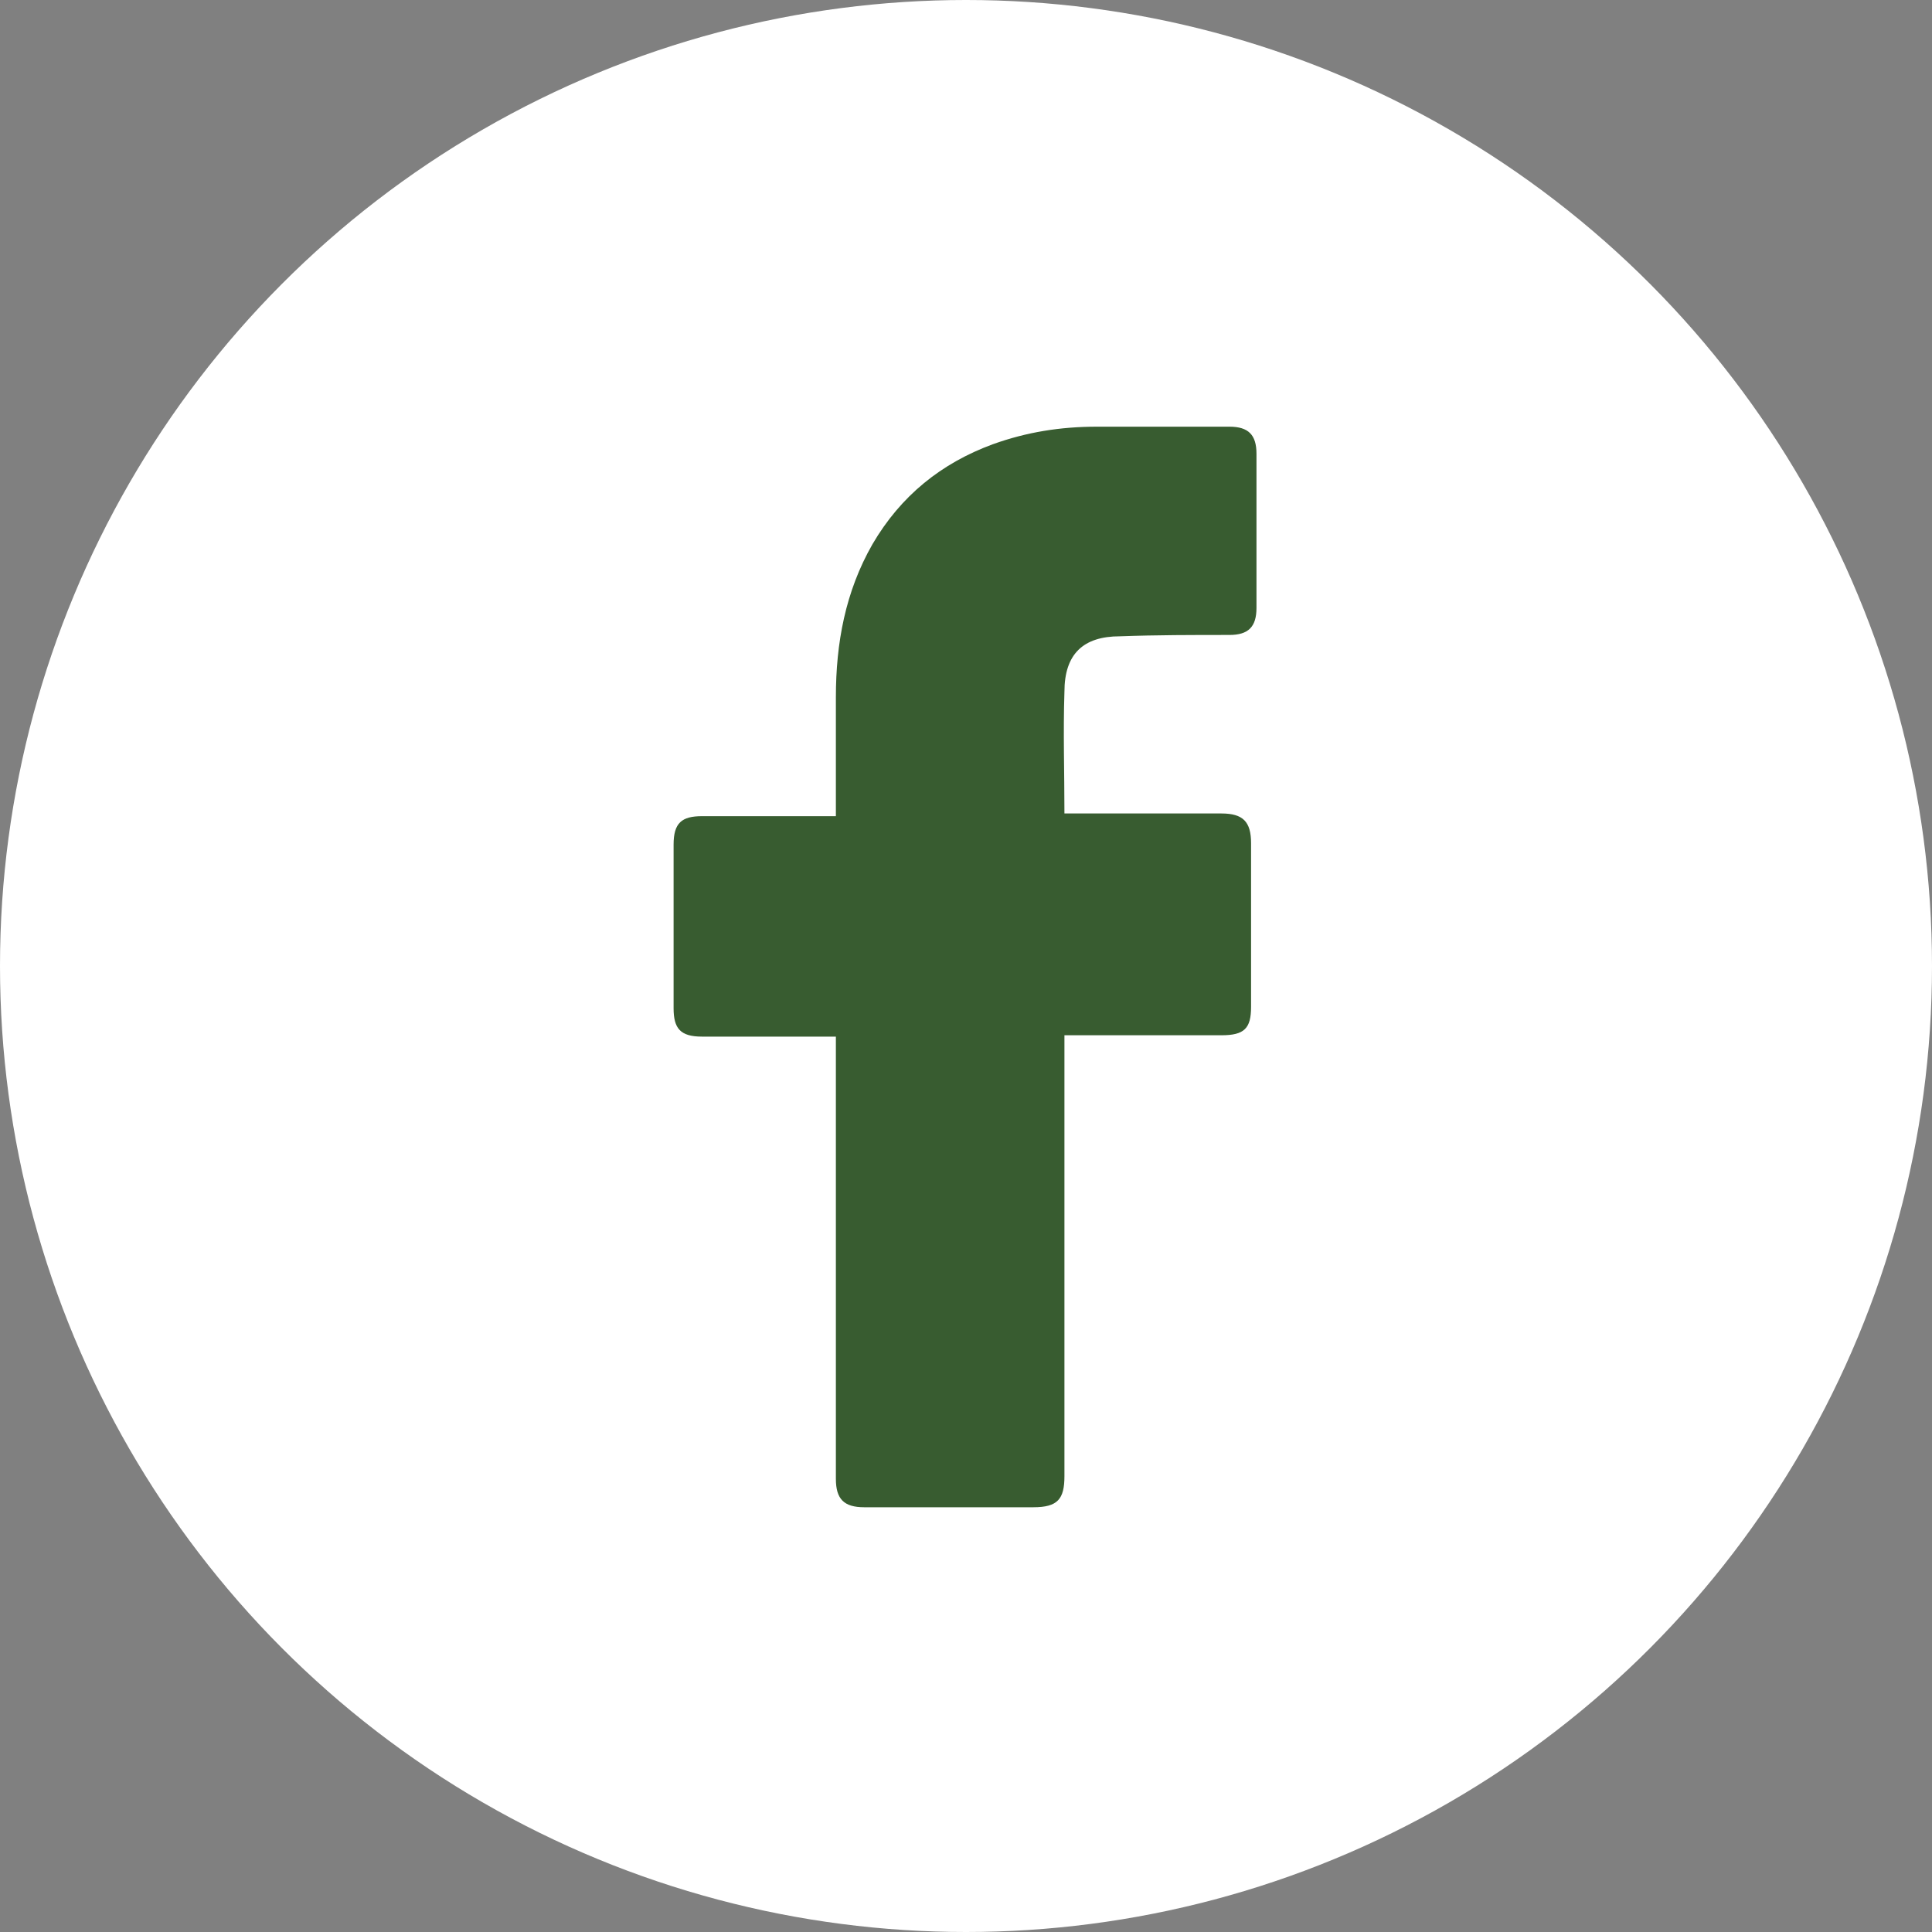
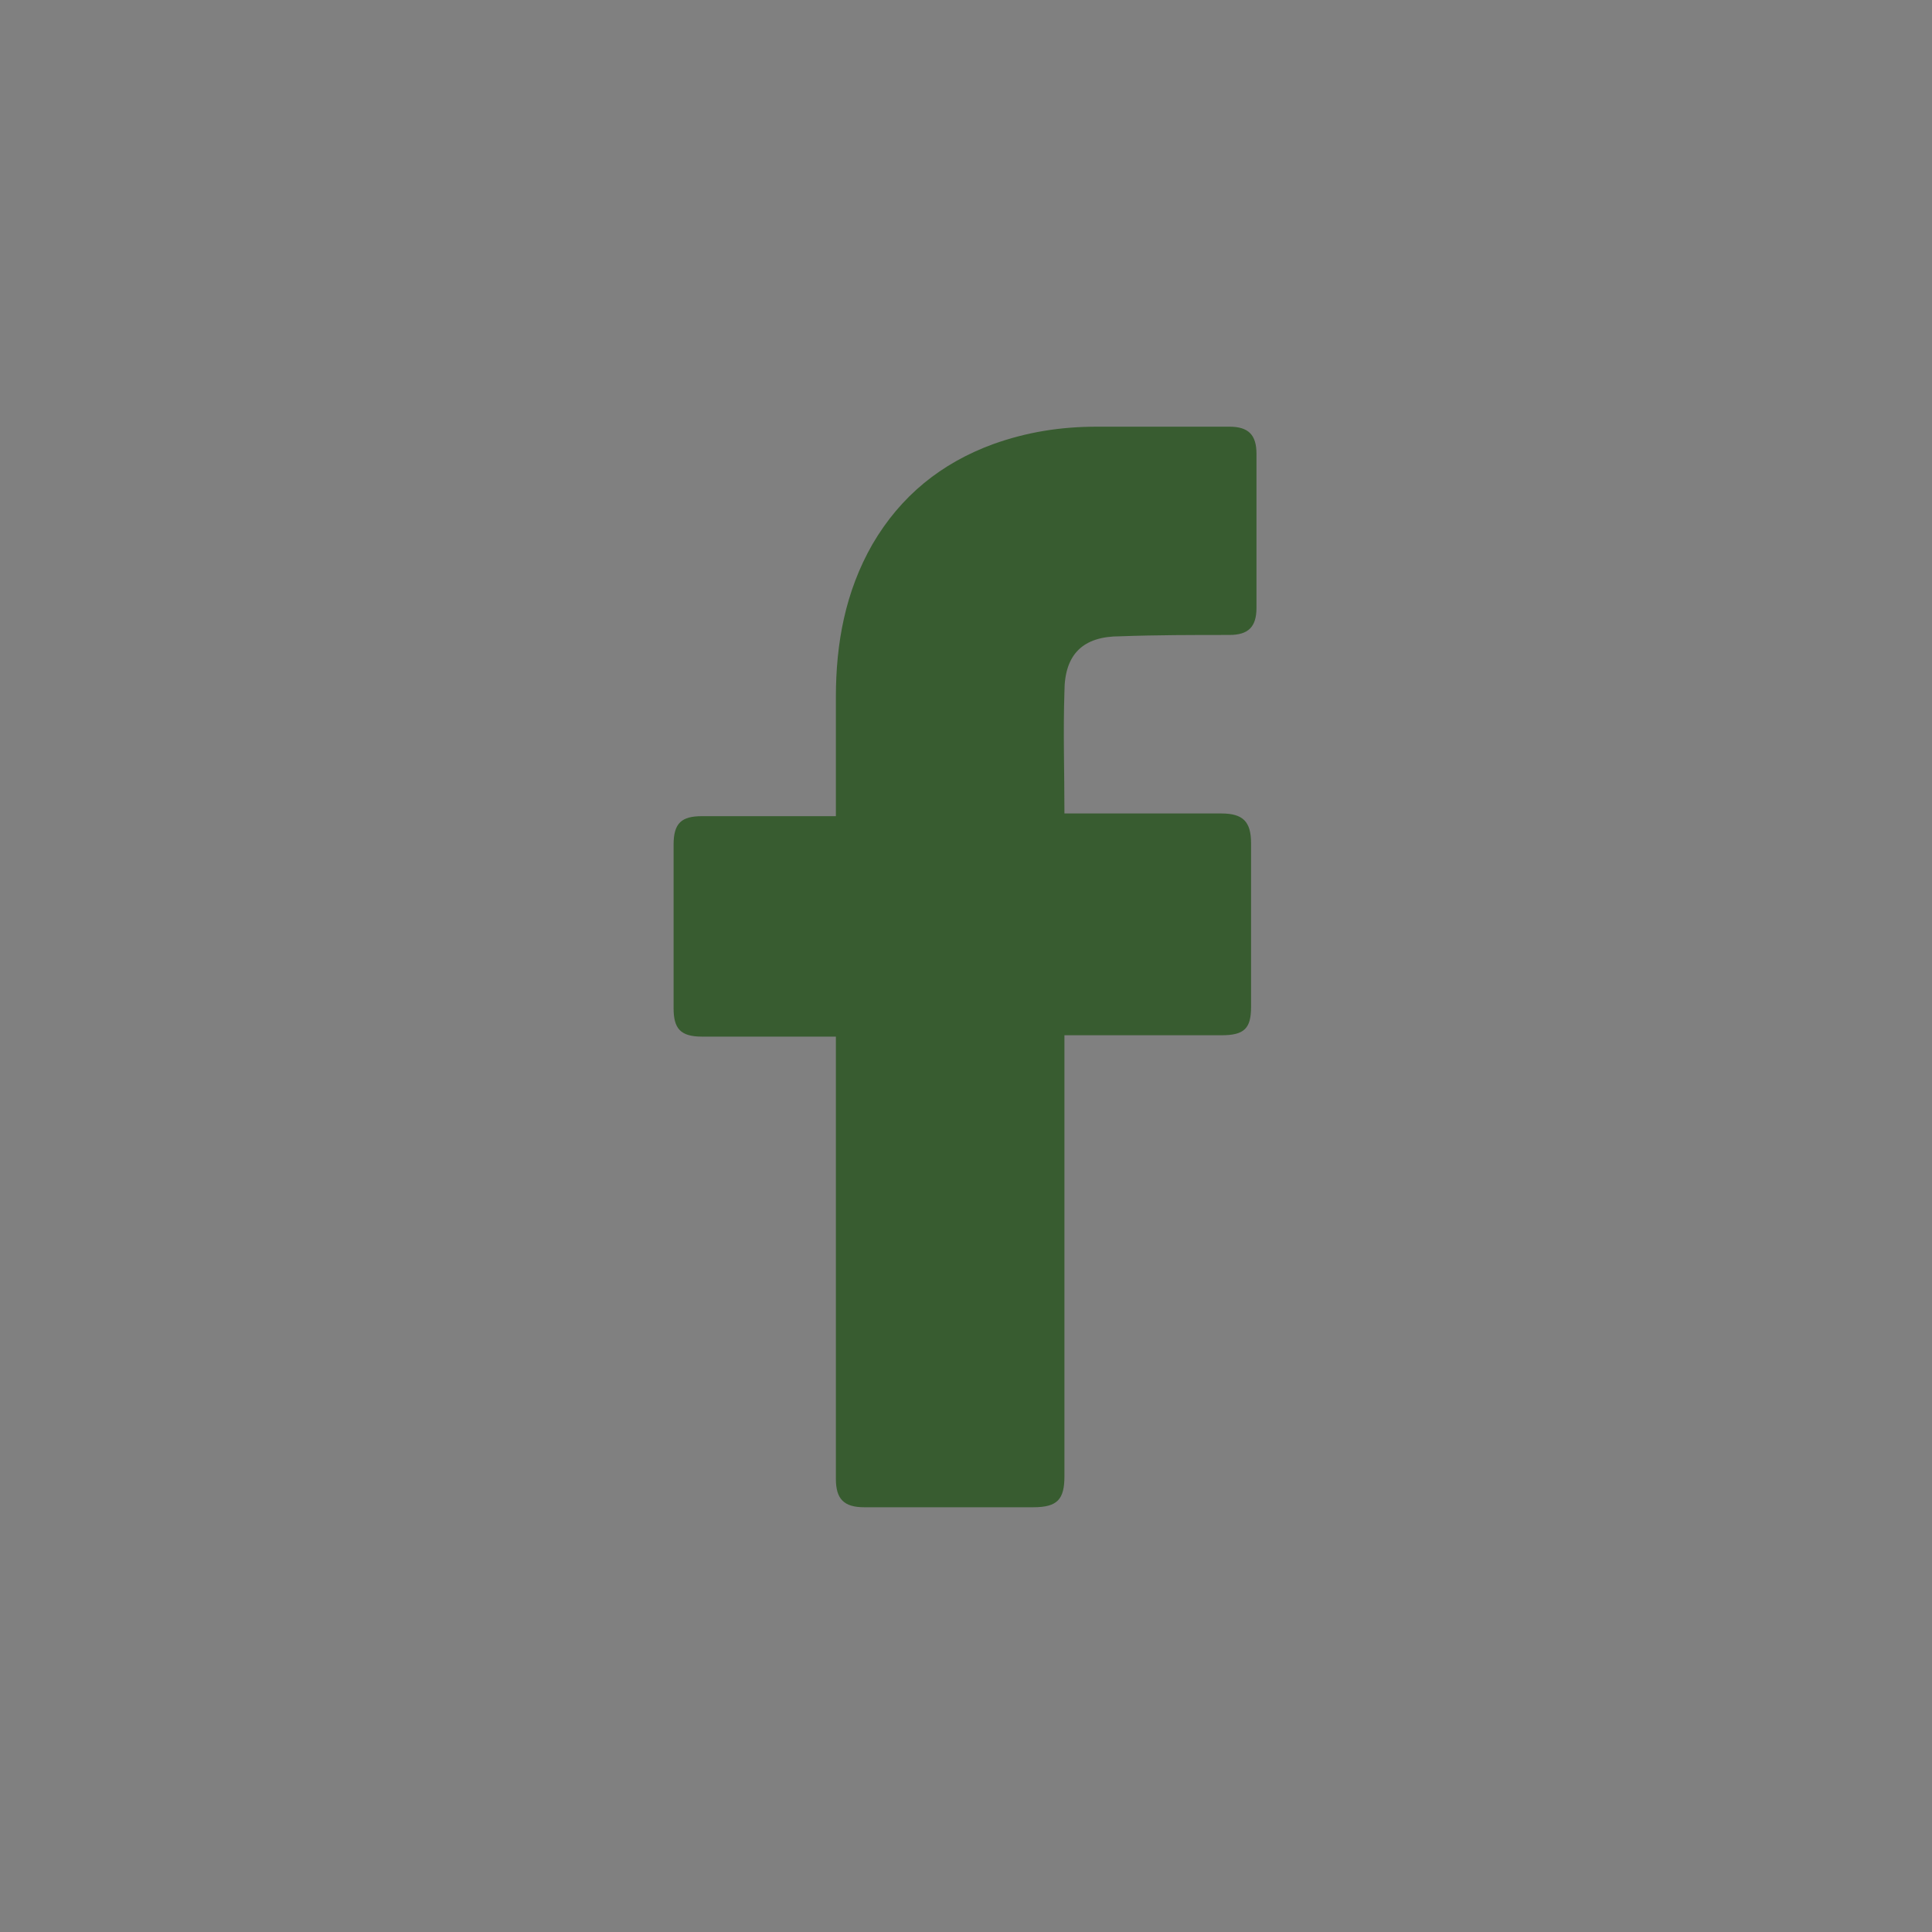
<svg xmlns="http://www.w3.org/2000/svg" width="512" height="512" x="0" y="0" viewBox="0 0 100 100" style="enable-background:new 0 0 512 512" xml:space="preserve" class="">
  <rect x="0" y="0" width="100" height="100" fill="#808080" stroke="none" />
-   <circle r="50" cx="50" cy="50" fill="#ffffff" />
  <g transform="matrix(0.7,0,0,0.7,14.985,15.015)">
    <g id="_x30_1._Facebook">
      <path id="Icon_11_" d="m40.4 55.2c-.3 0-6.9 0-9.9 0-1.6 0-2.1-.6-2.1-2.1 0-4 0-8.1 0-12.1 0-1.6.6-2.1 2.1-2.1h9.9c0-.3 0-6.1 0-8.8 0-4 .7-7.8 2.7-11.3 2.1-3.6 5.1-6 8.9-7.4 2.5-.9 5-1.3 7.7-1.3h9.8c1.4 0 2 .6 2 2v11.4c0 1.4-.6 2-2 2-2.7 0-5.4 0-8.1.1-2.7 0-4.1 1.3-4.1 4.1-.1 3 0 5.9 0 9h11.6c1.6 0 2.2.6 2.2 2.2v12.1c0 1.6-.5 2.1-2.2 2.1-3.6 0-11.3 0-11.6 0v32.6c0 1.7-.5 2.3-2.3 2.3-4.2 0-8.3 0-12.5 0-1.5 0-2.1-.6-2.1-2.1 0-10.5 0-32.4 0-32.7z" fill="#385c30" data-original="#000000" class="" />
    </g>
  </g>
</svg>